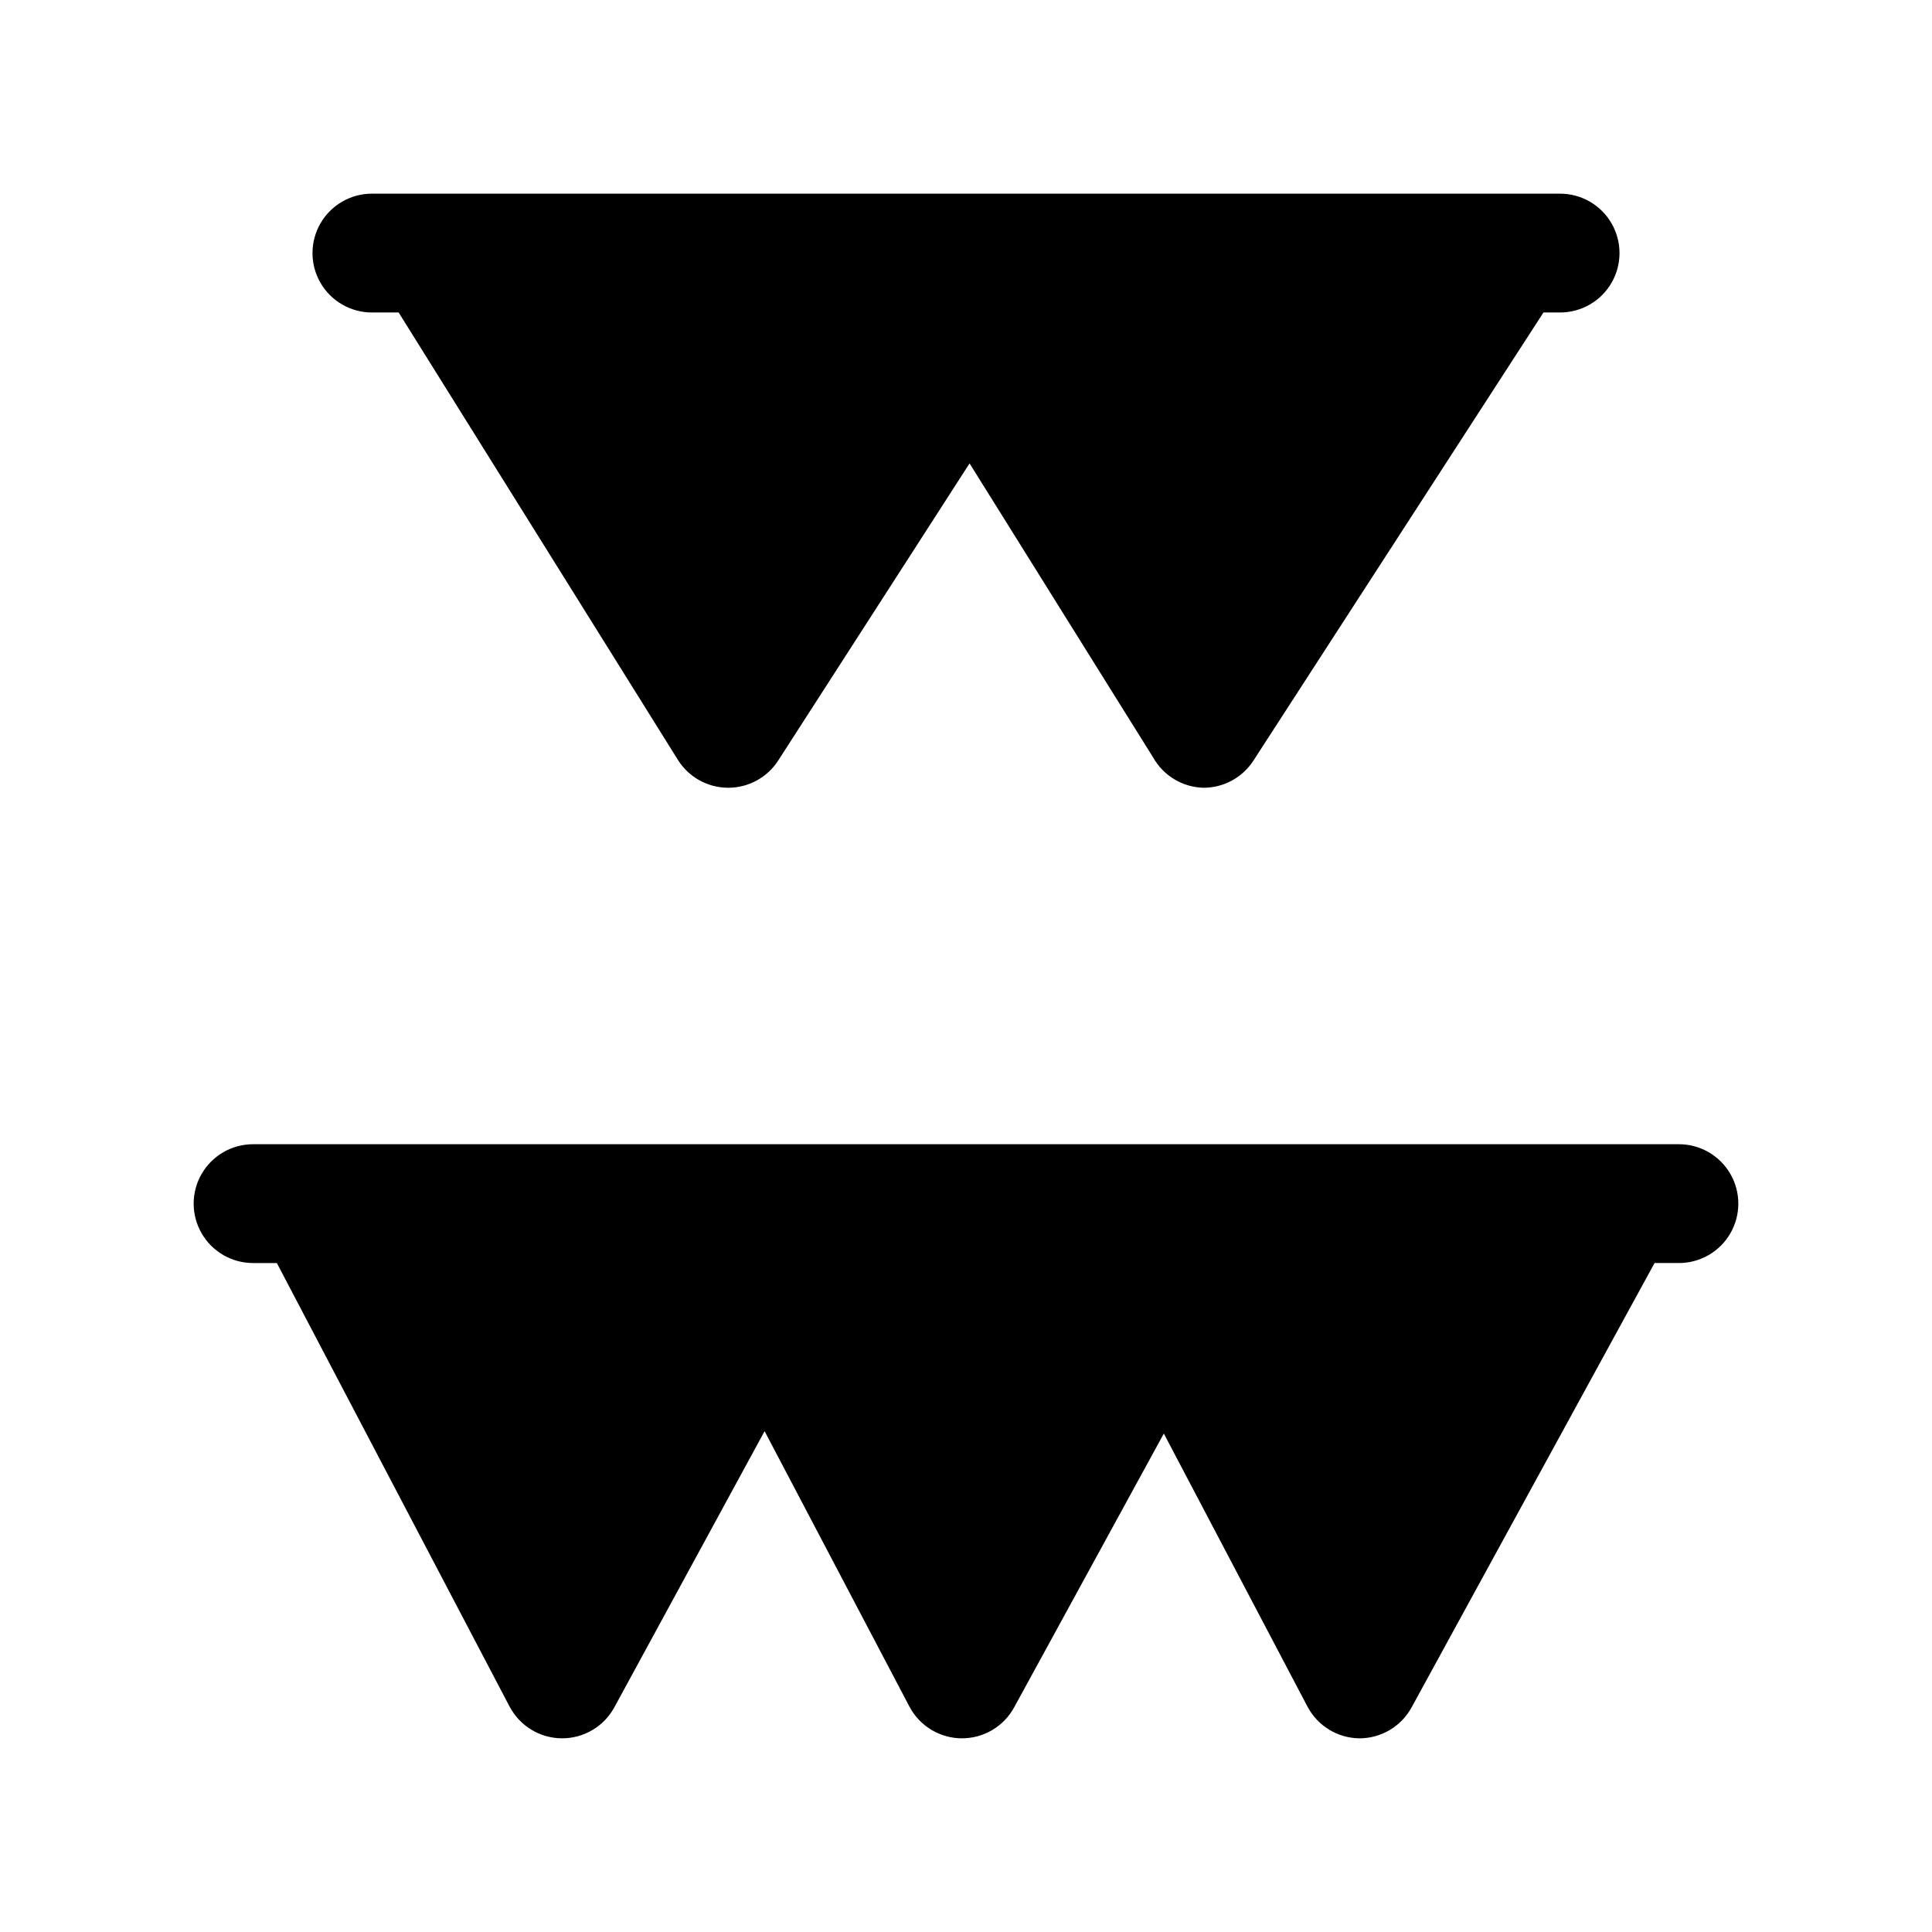
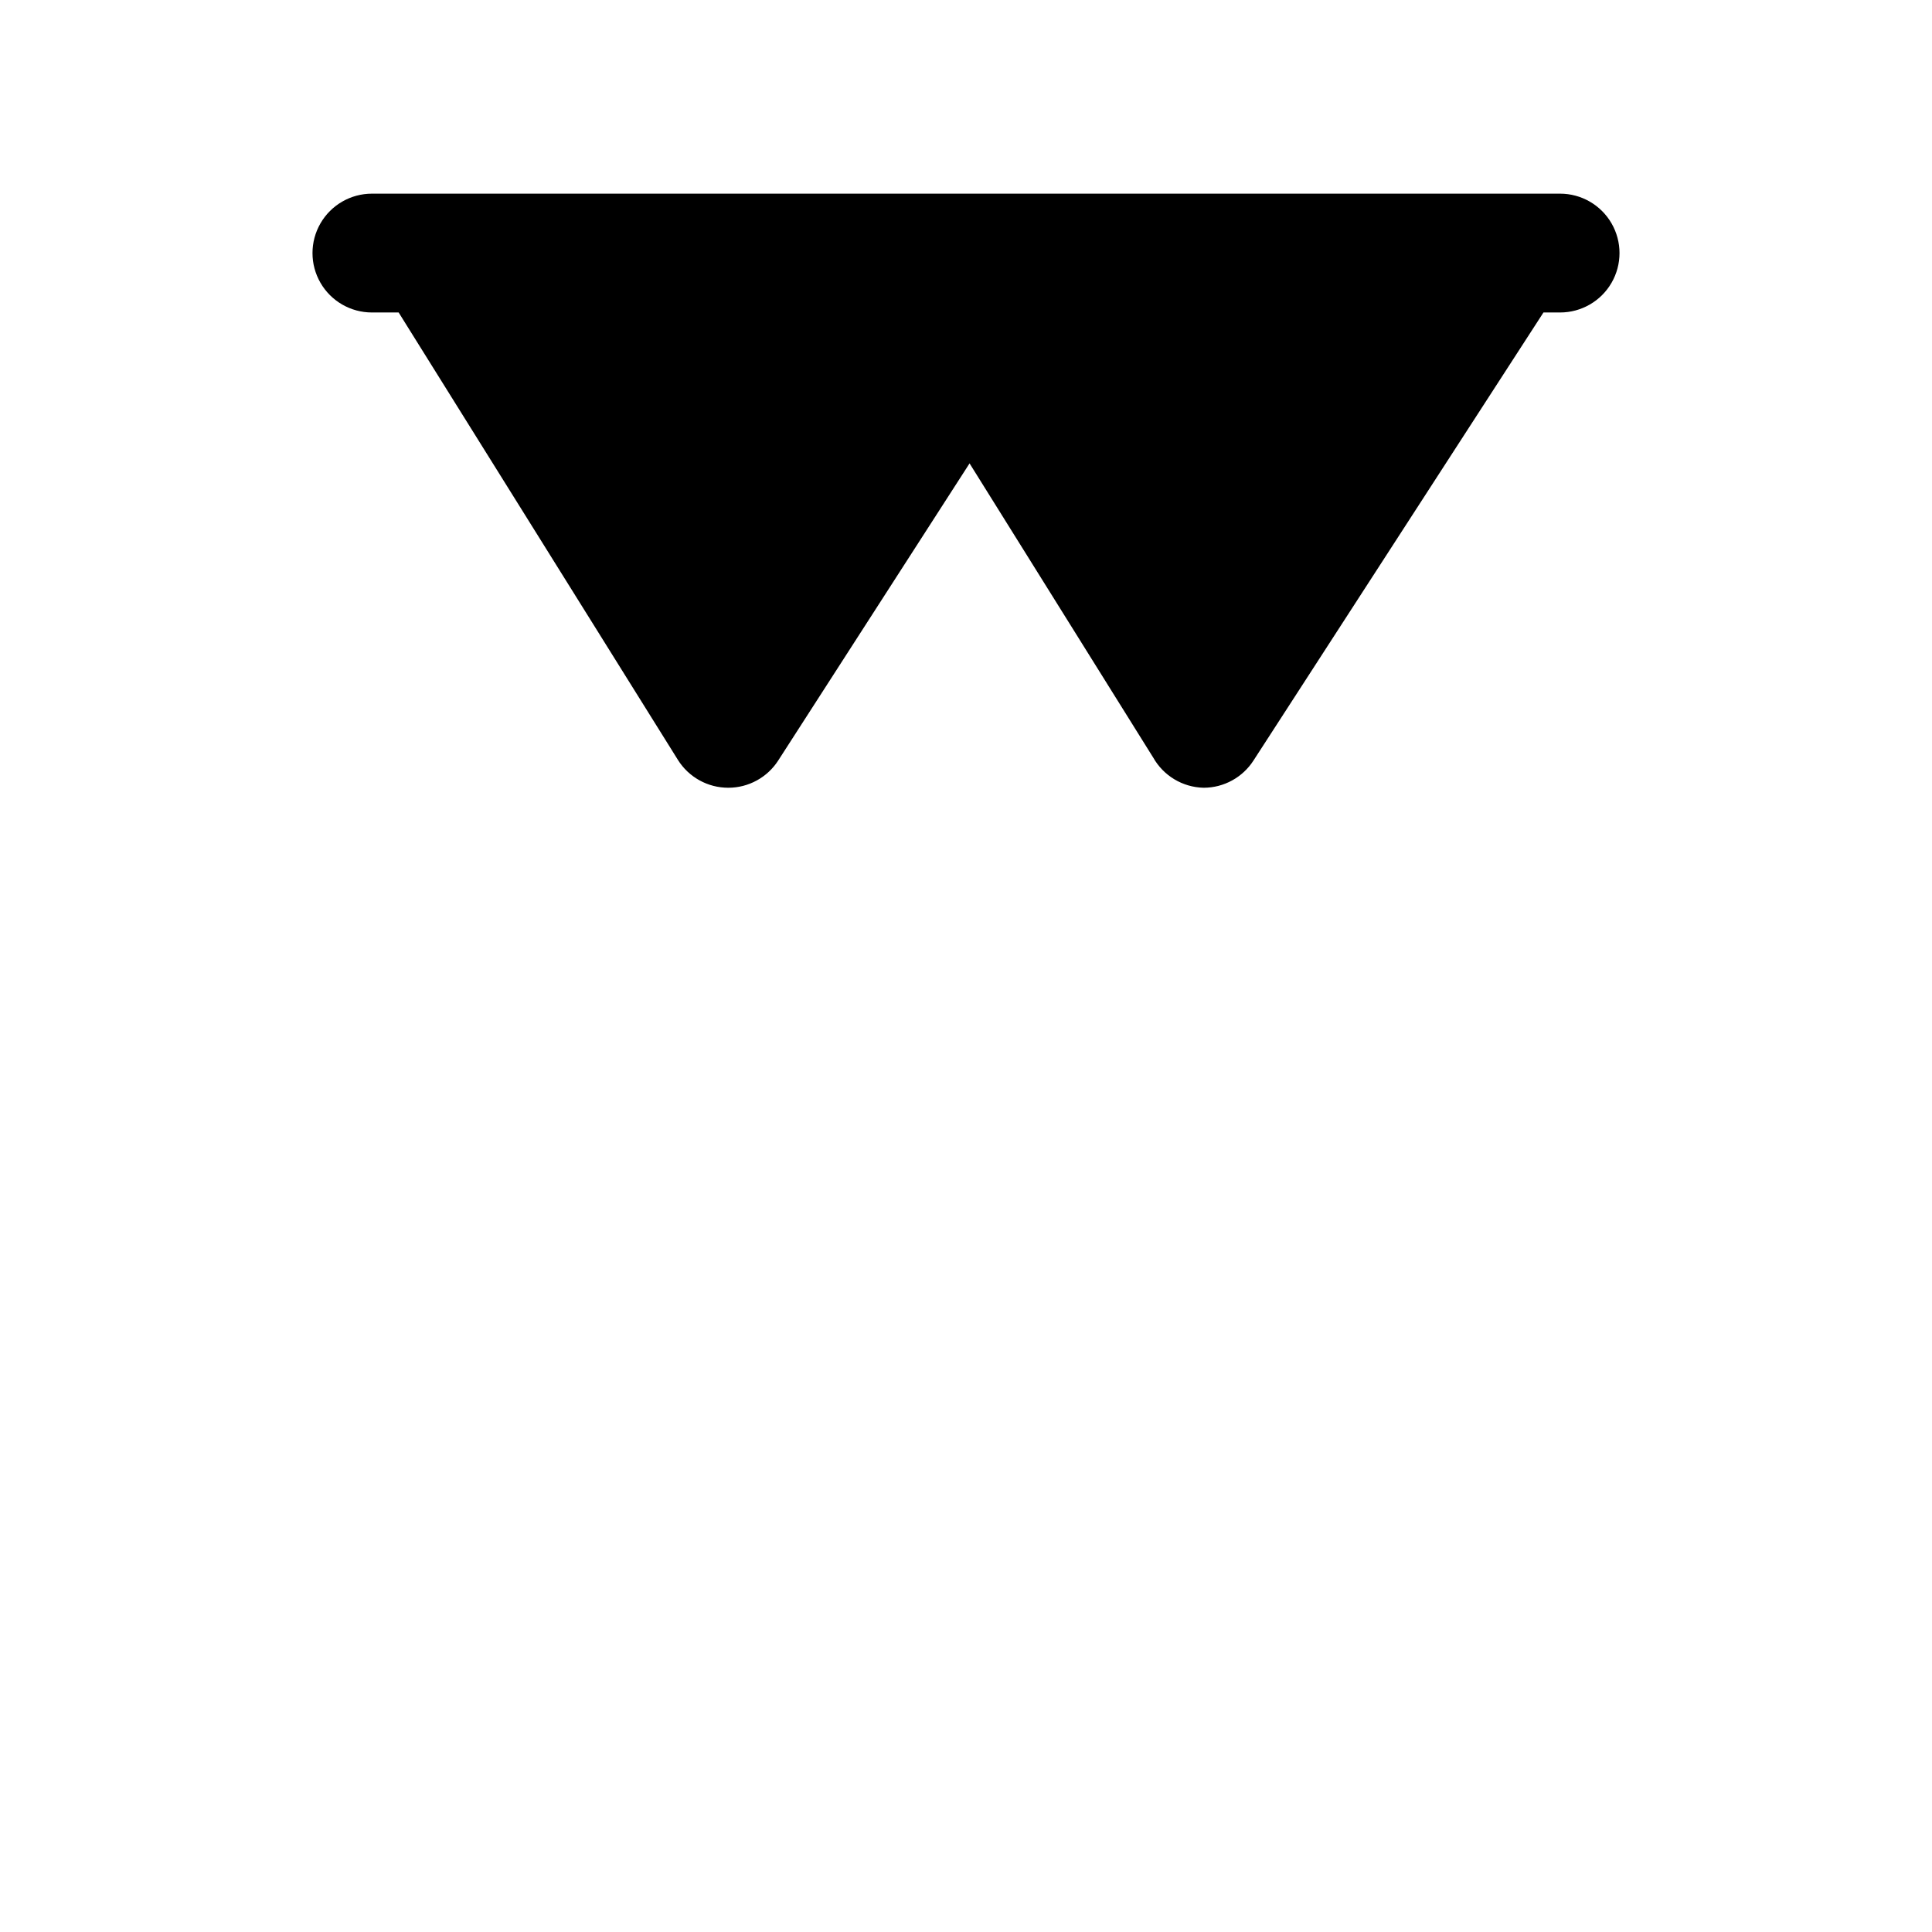
<svg xmlns="http://www.w3.org/2000/svg" fill="#000000" width="800px" height="800px" version="1.1" viewBox="144 144 512 512">
  <g>
    <path d="m242.56 226.81h7.086l73.996 118.55v0.004c2.883 4.613 7.941 7.41 13.383 7.398 5.352-0.008 10.332-2.734 13.223-7.242l50.695-78.719 48.648 77.934h0.004c2.727 4.852 7.812 7.906 13.383 8.027 5.352-0.008 10.332-2.734 13.223-7.242l76.832-118.71h4.406c5.625 0 10.824-3 13.637-7.871s2.812-10.871 0-15.742c-2.812-4.871-8.012-7.875-13.637-7.875h-314.88c-5.625 0-10.824 3.004-13.637 7.875-2.812 4.871-2.812 10.871 0 15.742s8.012 7.871 13.637 7.871z" />
-     <path d="m588.93 447.23h-377.86c-5.625 0-10.824 3-13.637 7.871-2.812 4.871-2.812 10.875 0 15.746s8.012 7.871 13.637 7.871h6.297l61.715 117.61h0.004c1.336 2.512 3.332 4.617 5.773 6.086 2.438 1.469 5.231 2.25 8.078 2.258 2.832 0.008 5.617-0.75 8.055-2.191 2.438-1.441 4.441-3.512 5.801-5.996l39.832-73.211 38.414 73.051 0.004 0.004c1.336 2.512 3.332 4.617 5.773 6.086 2.438 1.469 5.231 2.25 8.078 2.258 2.836 0.008 5.617-0.75 8.055-2.191 2.438-1.441 4.441-3.512 5.801-5.996l39.676-72.578 38.102 72.422c1.324 2.488 3.297 4.578 5.707 6.047s5.168 2.262 7.988 2.297c2.832 0.008 5.617-0.75 8.055-2.191 2.438-1.441 4.441-3.512 5.801-5.996l64.395-117.77h6.453c5.625 0 10.824-3 13.637-7.871s2.812-10.875 0-15.746c-2.812-4.871-8.012-7.871-13.637-7.871z" />
  </g>
</svg>